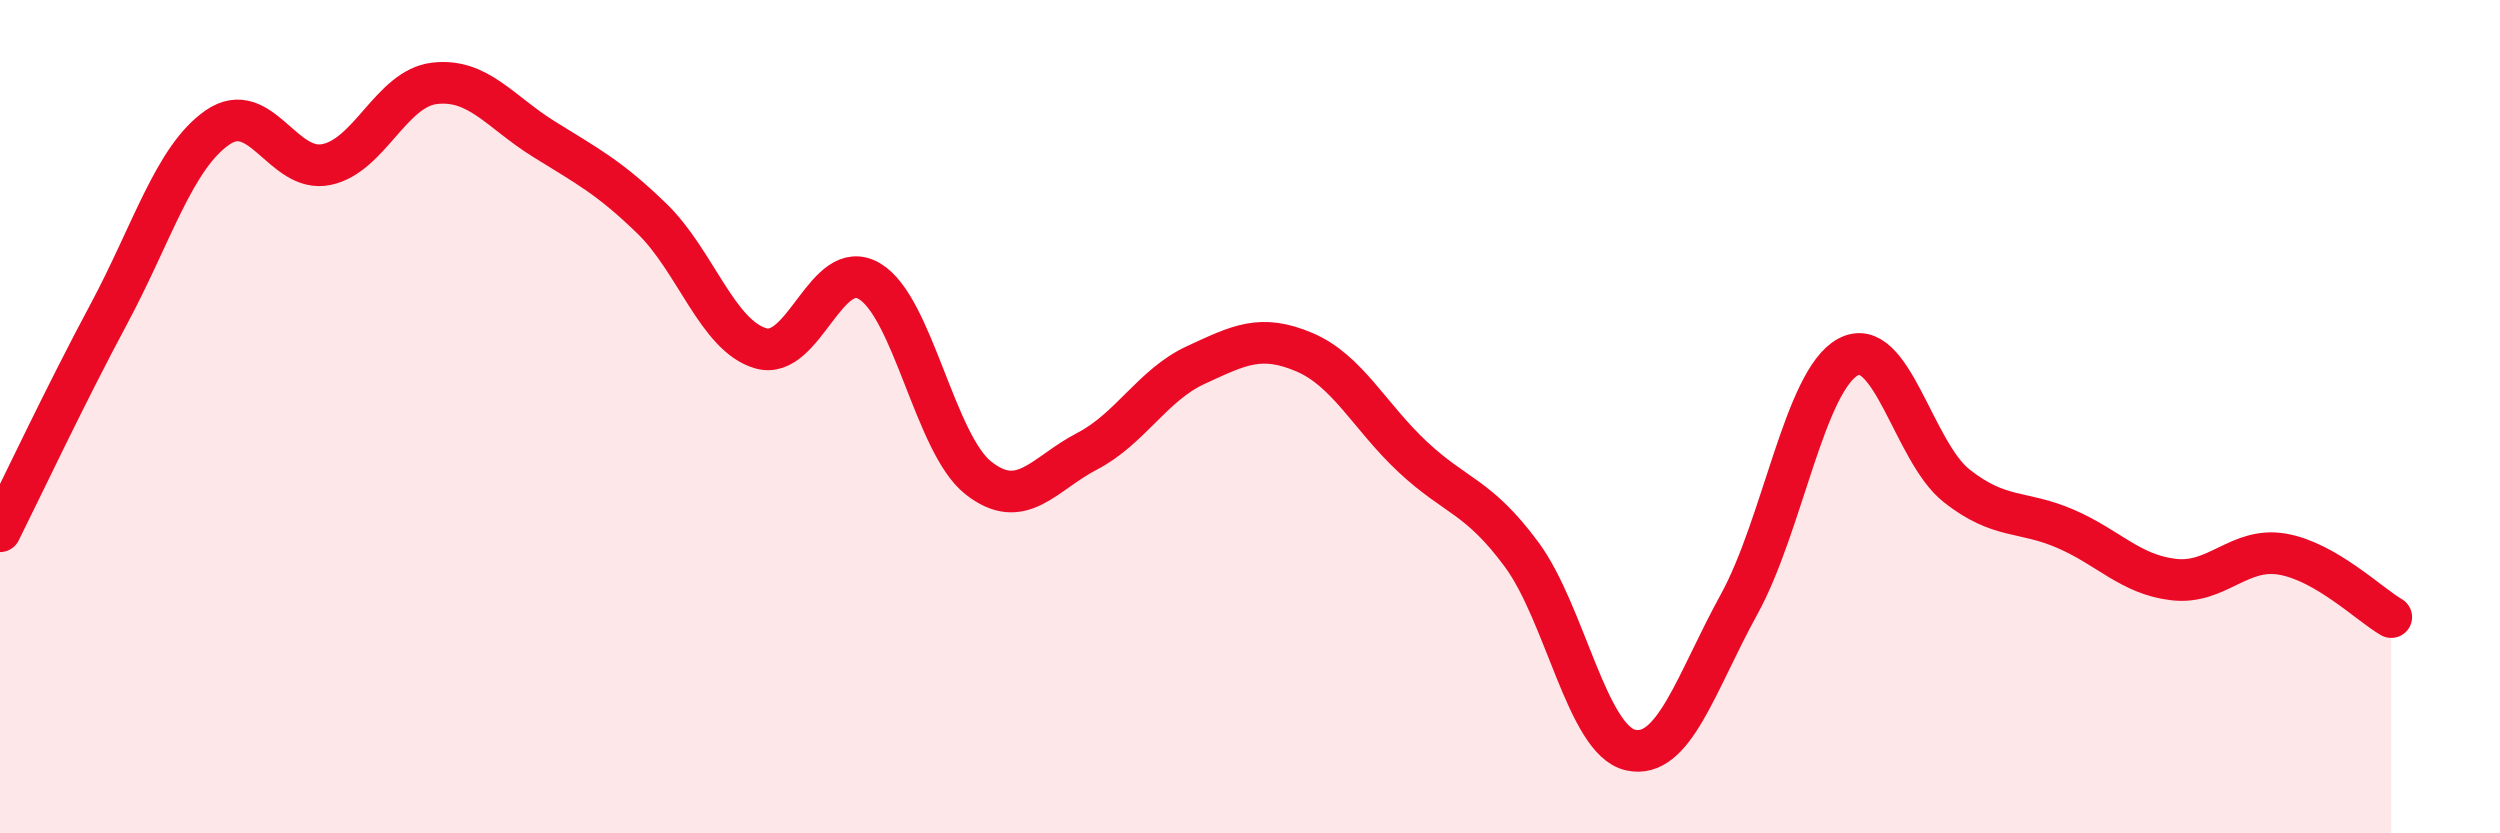
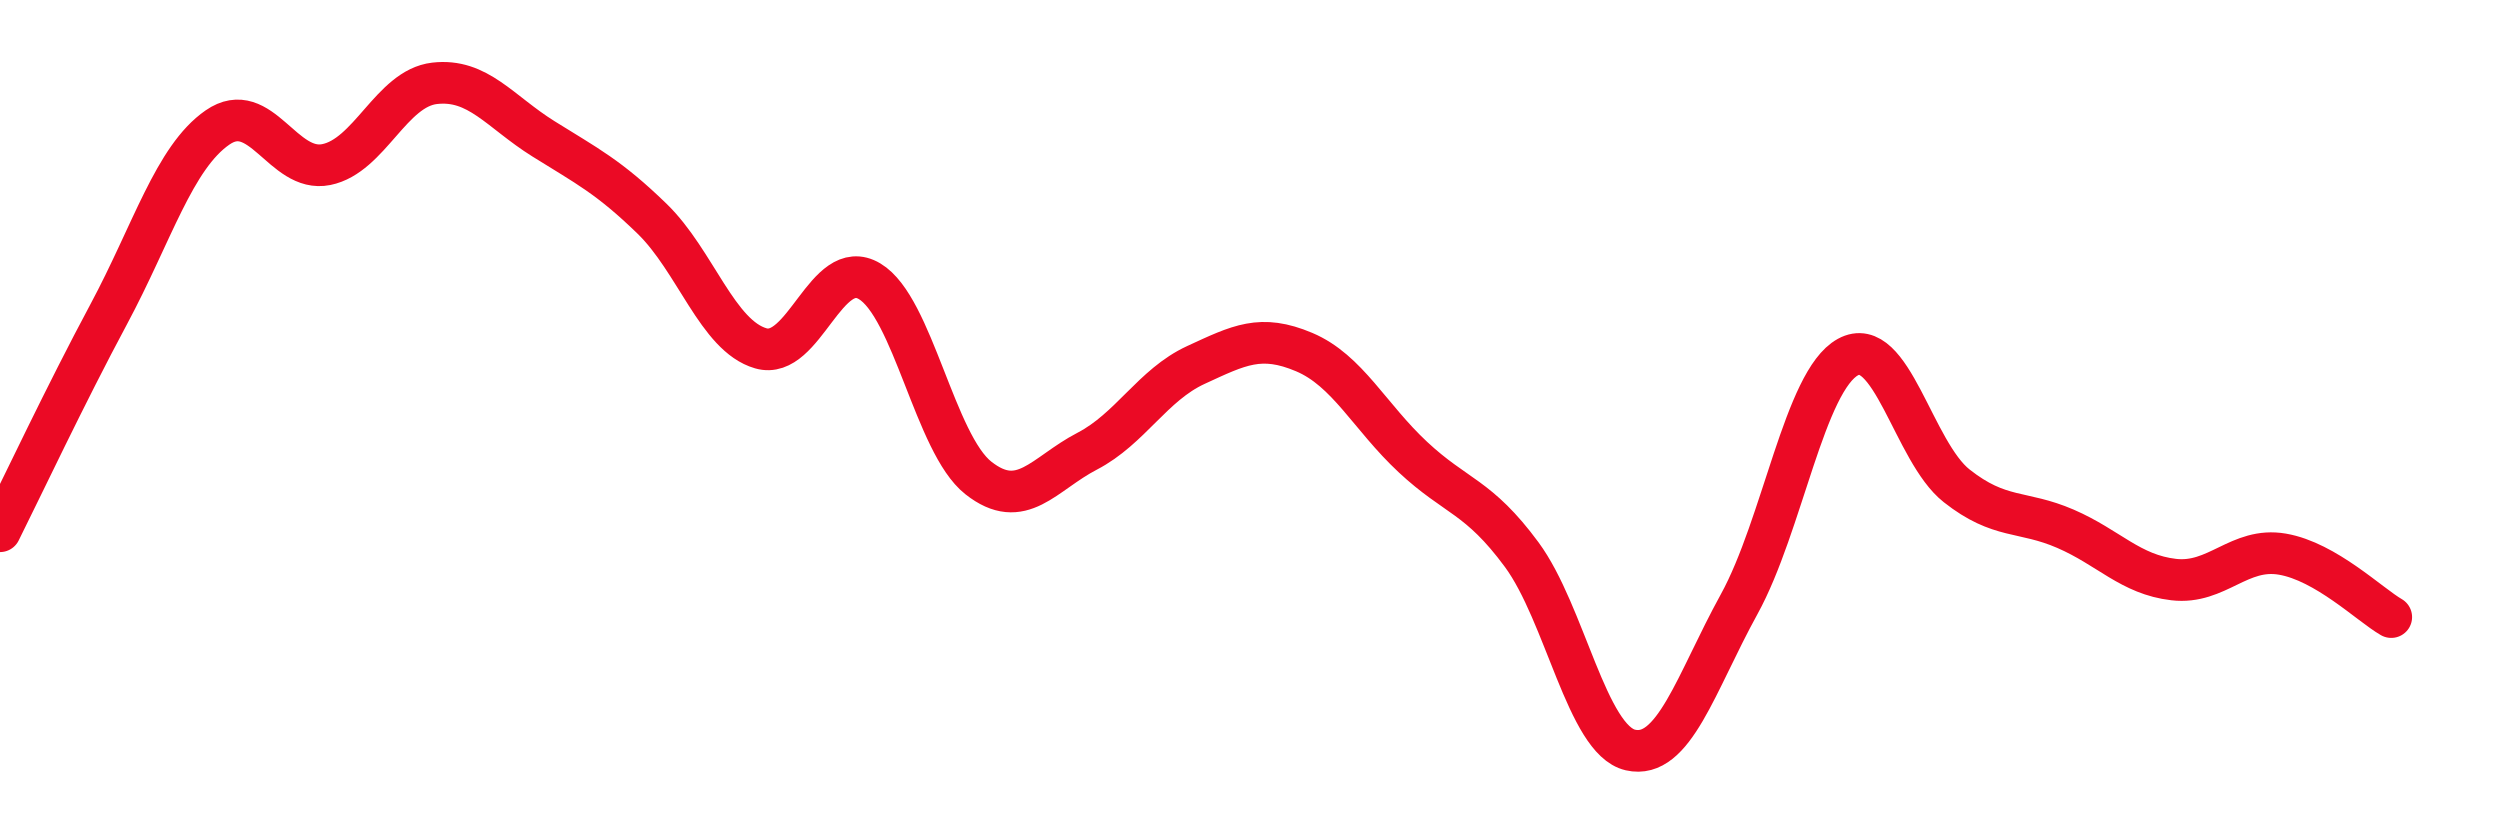
<svg xmlns="http://www.w3.org/2000/svg" width="60" height="20" viewBox="0 0 60 20">
-   <path d="M 0,12.75 C 0.52,11.71 1.57,9.48 2.61,7.54 C 3.65,5.6 4.18,3.78 5.22,3.06 C 6.26,2.34 6.79,4.16 7.83,3.95 C 8.87,3.74 9.39,2.12 10.43,2 C 11.47,1.88 12,2.68 13.04,3.33 C 14.08,3.98 14.61,4.24 15.65,5.25 C 16.69,6.26 17.22,8.06 18.26,8.36 C 19.3,8.66 19.83,6.13 20.87,6.75 C 21.91,7.37 22.44,10.65 23.48,11.47 C 24.52,12.29 25.05,11.37 26.09,10.83 C 27.13,10.29 27.66,9.24 28.7,8.76 C 29.74,8.28 30.26,8.01 31.3,8.45 C 32.34,8.89 32.87,10 33.91,10.97 C 34.95,11.94 35.48,11.9 36.52,13.31 C 37.56,14.72 38.09,17.76 39.13,18 C 40.17,18.24 40.7,16.39 41.74,14.5 C 42.78,12.61 43.31,9.14 44.35,8.57 C 45.39,8 45.92,10.84 46.96,11.66 C 48,12.48 48.53,12.24 49.57,12.69 C 50.61,13.14 51.13,13.79 52.17,13.91 C 53.21,14.03 53.74,13.12 54.78,13.3 C 55.82,13.48 56.87,14.51 57.39,14.81L57.39 20L0 20Z" fill="#EB0A25" opacity="0.1" stroke-linecap="round" stroke-linejoin="round" />
  <path d="M 0,12.75 C 0.52,11.71 1.57,9.48 2.61,7.54 C 3.65,5.6 4.18,3.78 5.22,3.06 C 6.26,2.34 6.79,4.16 7.83,3.95 C 8.87,3.74 9.39,2.12 10.43,2 C 11.47,1.88 12,2.68 13.04,3.33 C 14.08,3.98 14.61,4.24 15.65,5.25 C 16.69,6.26 17.22,8.06 18.26,8.36 C 19.3,8.66 19.83,6.13 20.87,6.75 C 21.91,7.37 22.44,10.65 23.48,11.47 C 24.52,12.29 25.05,11.37 26.09,10.83 C 27.13,10.29 27.66,9.24 28.7,8.76 C 29.74,8.28 30.26,8.01 31.3,8.45 C 32.34,8.89 32.87,10 33.91,10.97 C 34.95,11.94 35.48,11.9 36.52,13.31 C 37.56,14.72 38.09,17.76 39.13,18 C 40.17,18.24 40.7,16.39 41.74,14.5 C 42.78,12.61 43.31,9.14 44.35,8.57 C 45.39,8 45.92,10.84 46.96,11.66 C 48,12.48 48.53,12.24 49.57,12.69 C 50.61,13.14 51.13,13.79 52.17,13.91 C 53.21,14.03 53.74,13.12 54.78,13.3 C 55.82,13.48 56.87,14.51 57.39,14.81" stroke="#EB0A25" stroke-width="1" fill="none" stroke-linecap="round" stroke-linejoin="round" />
</svg>